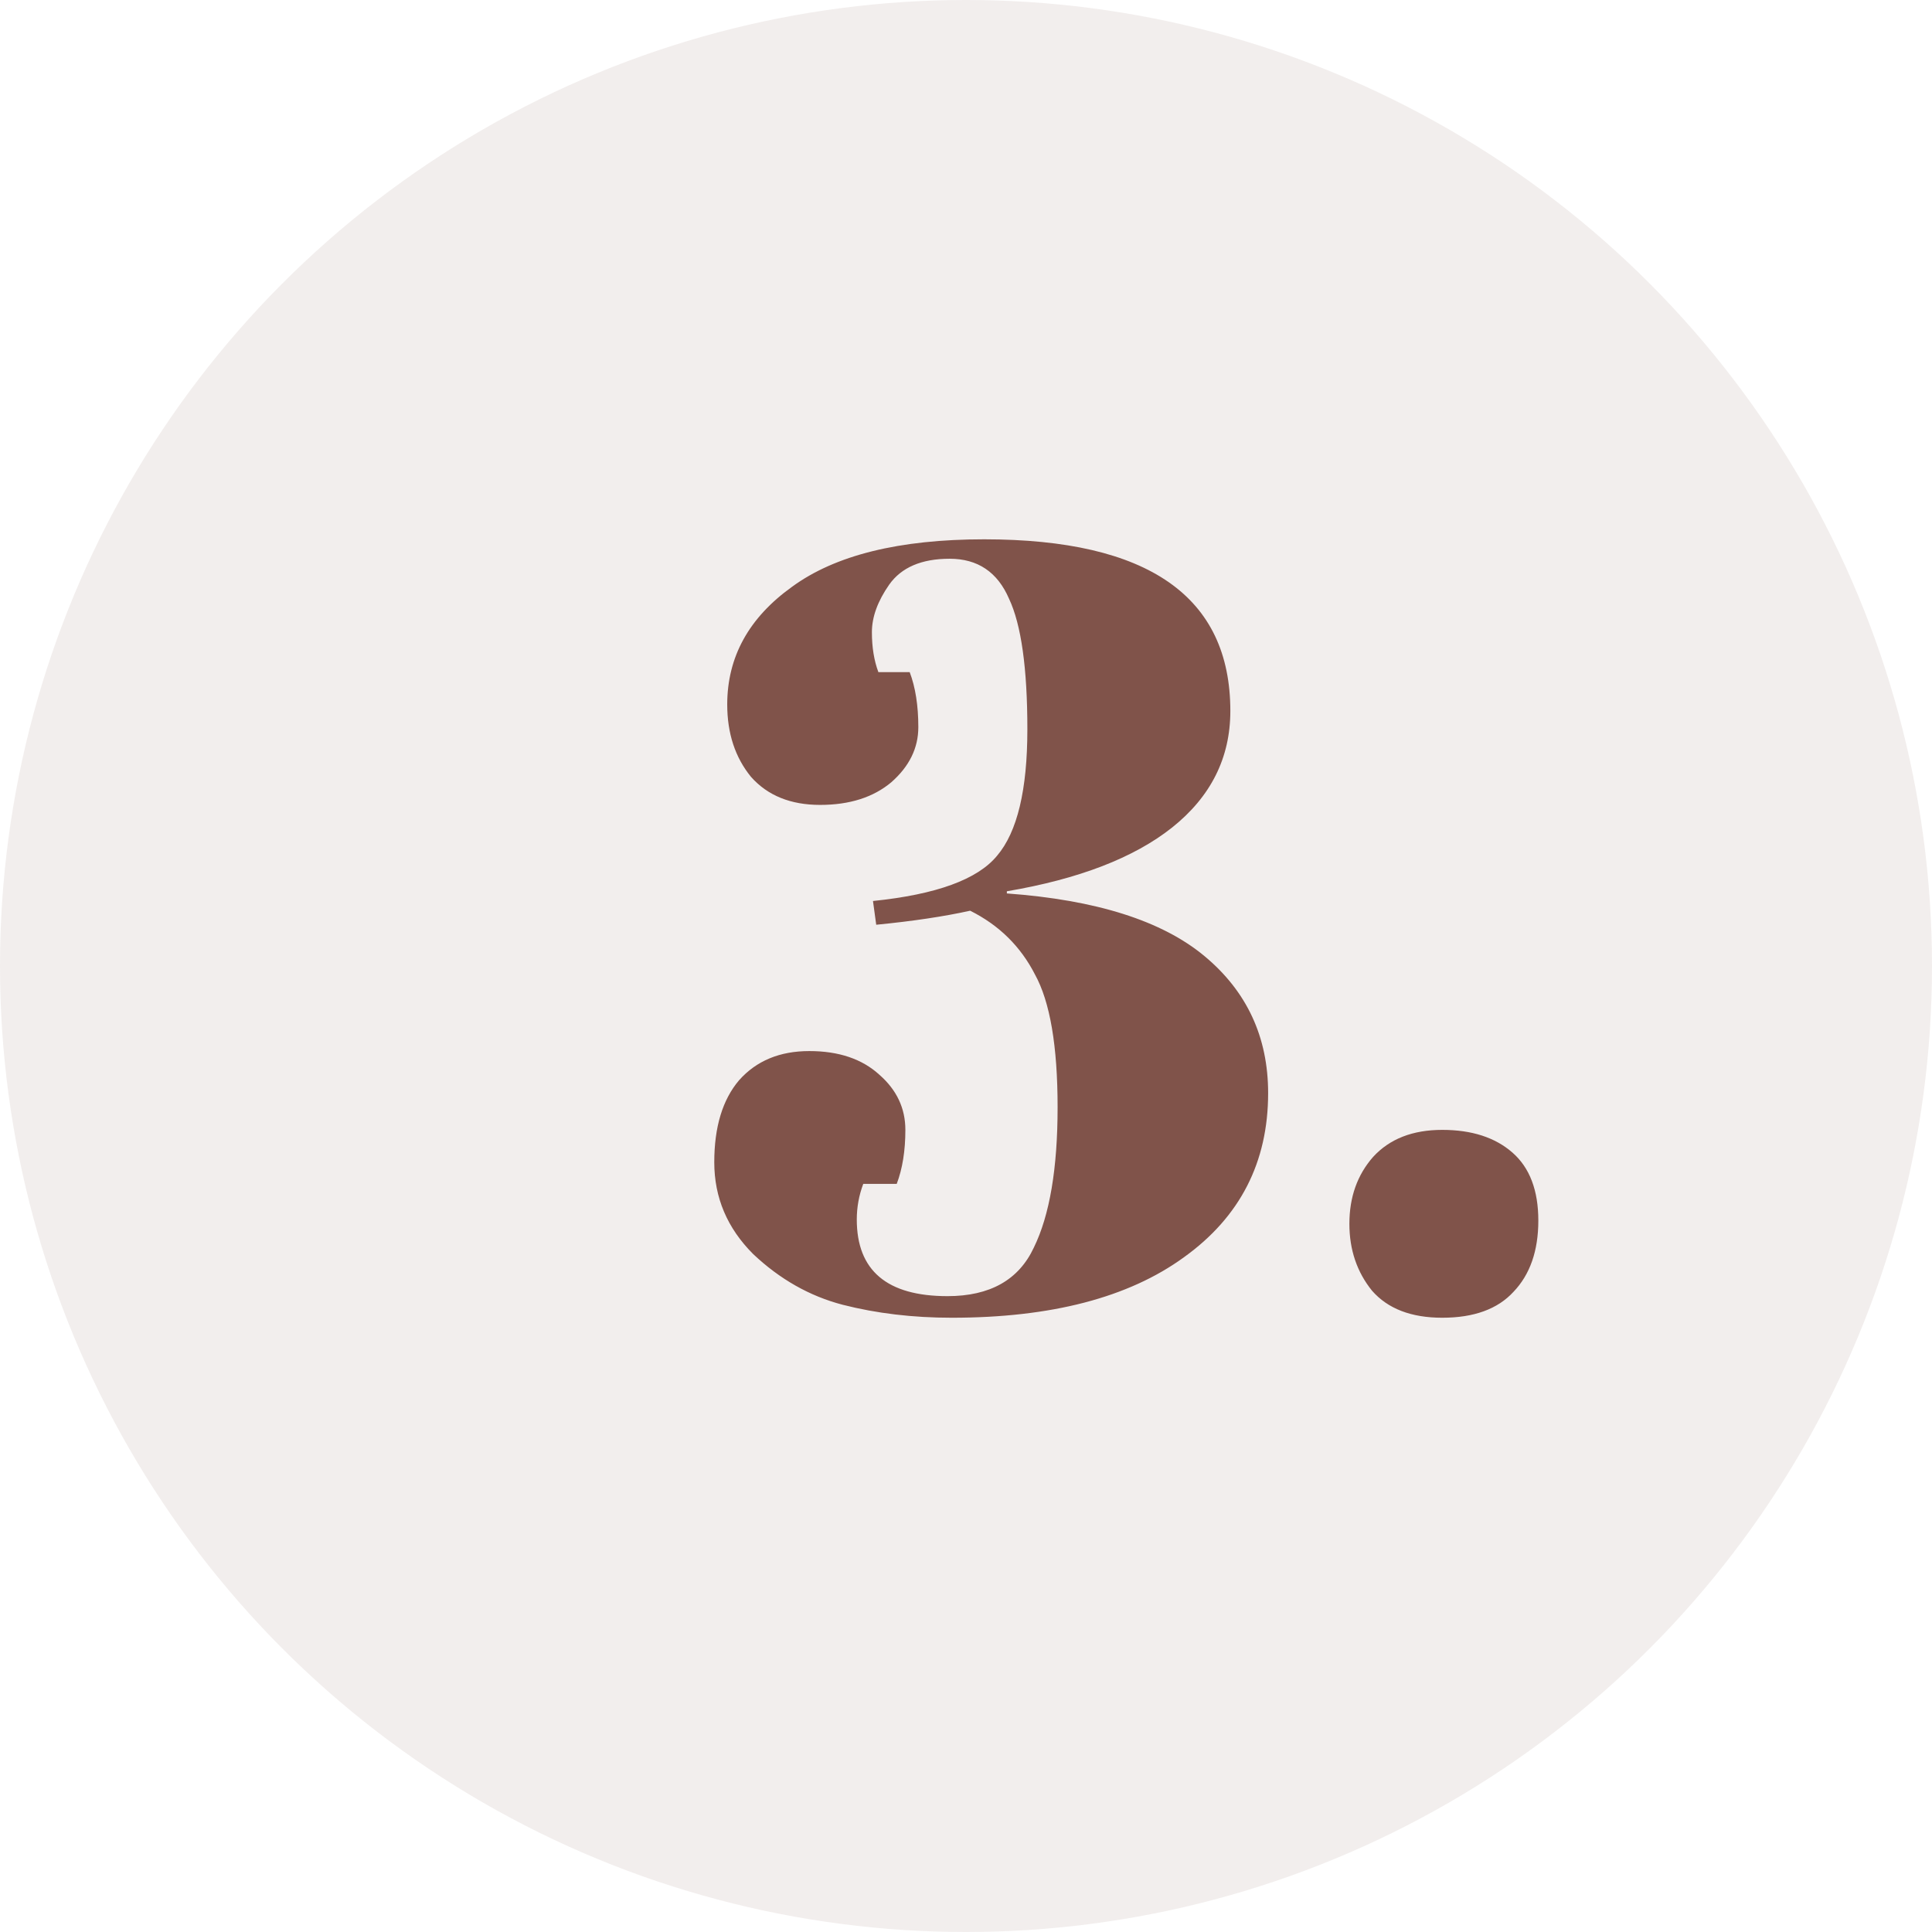
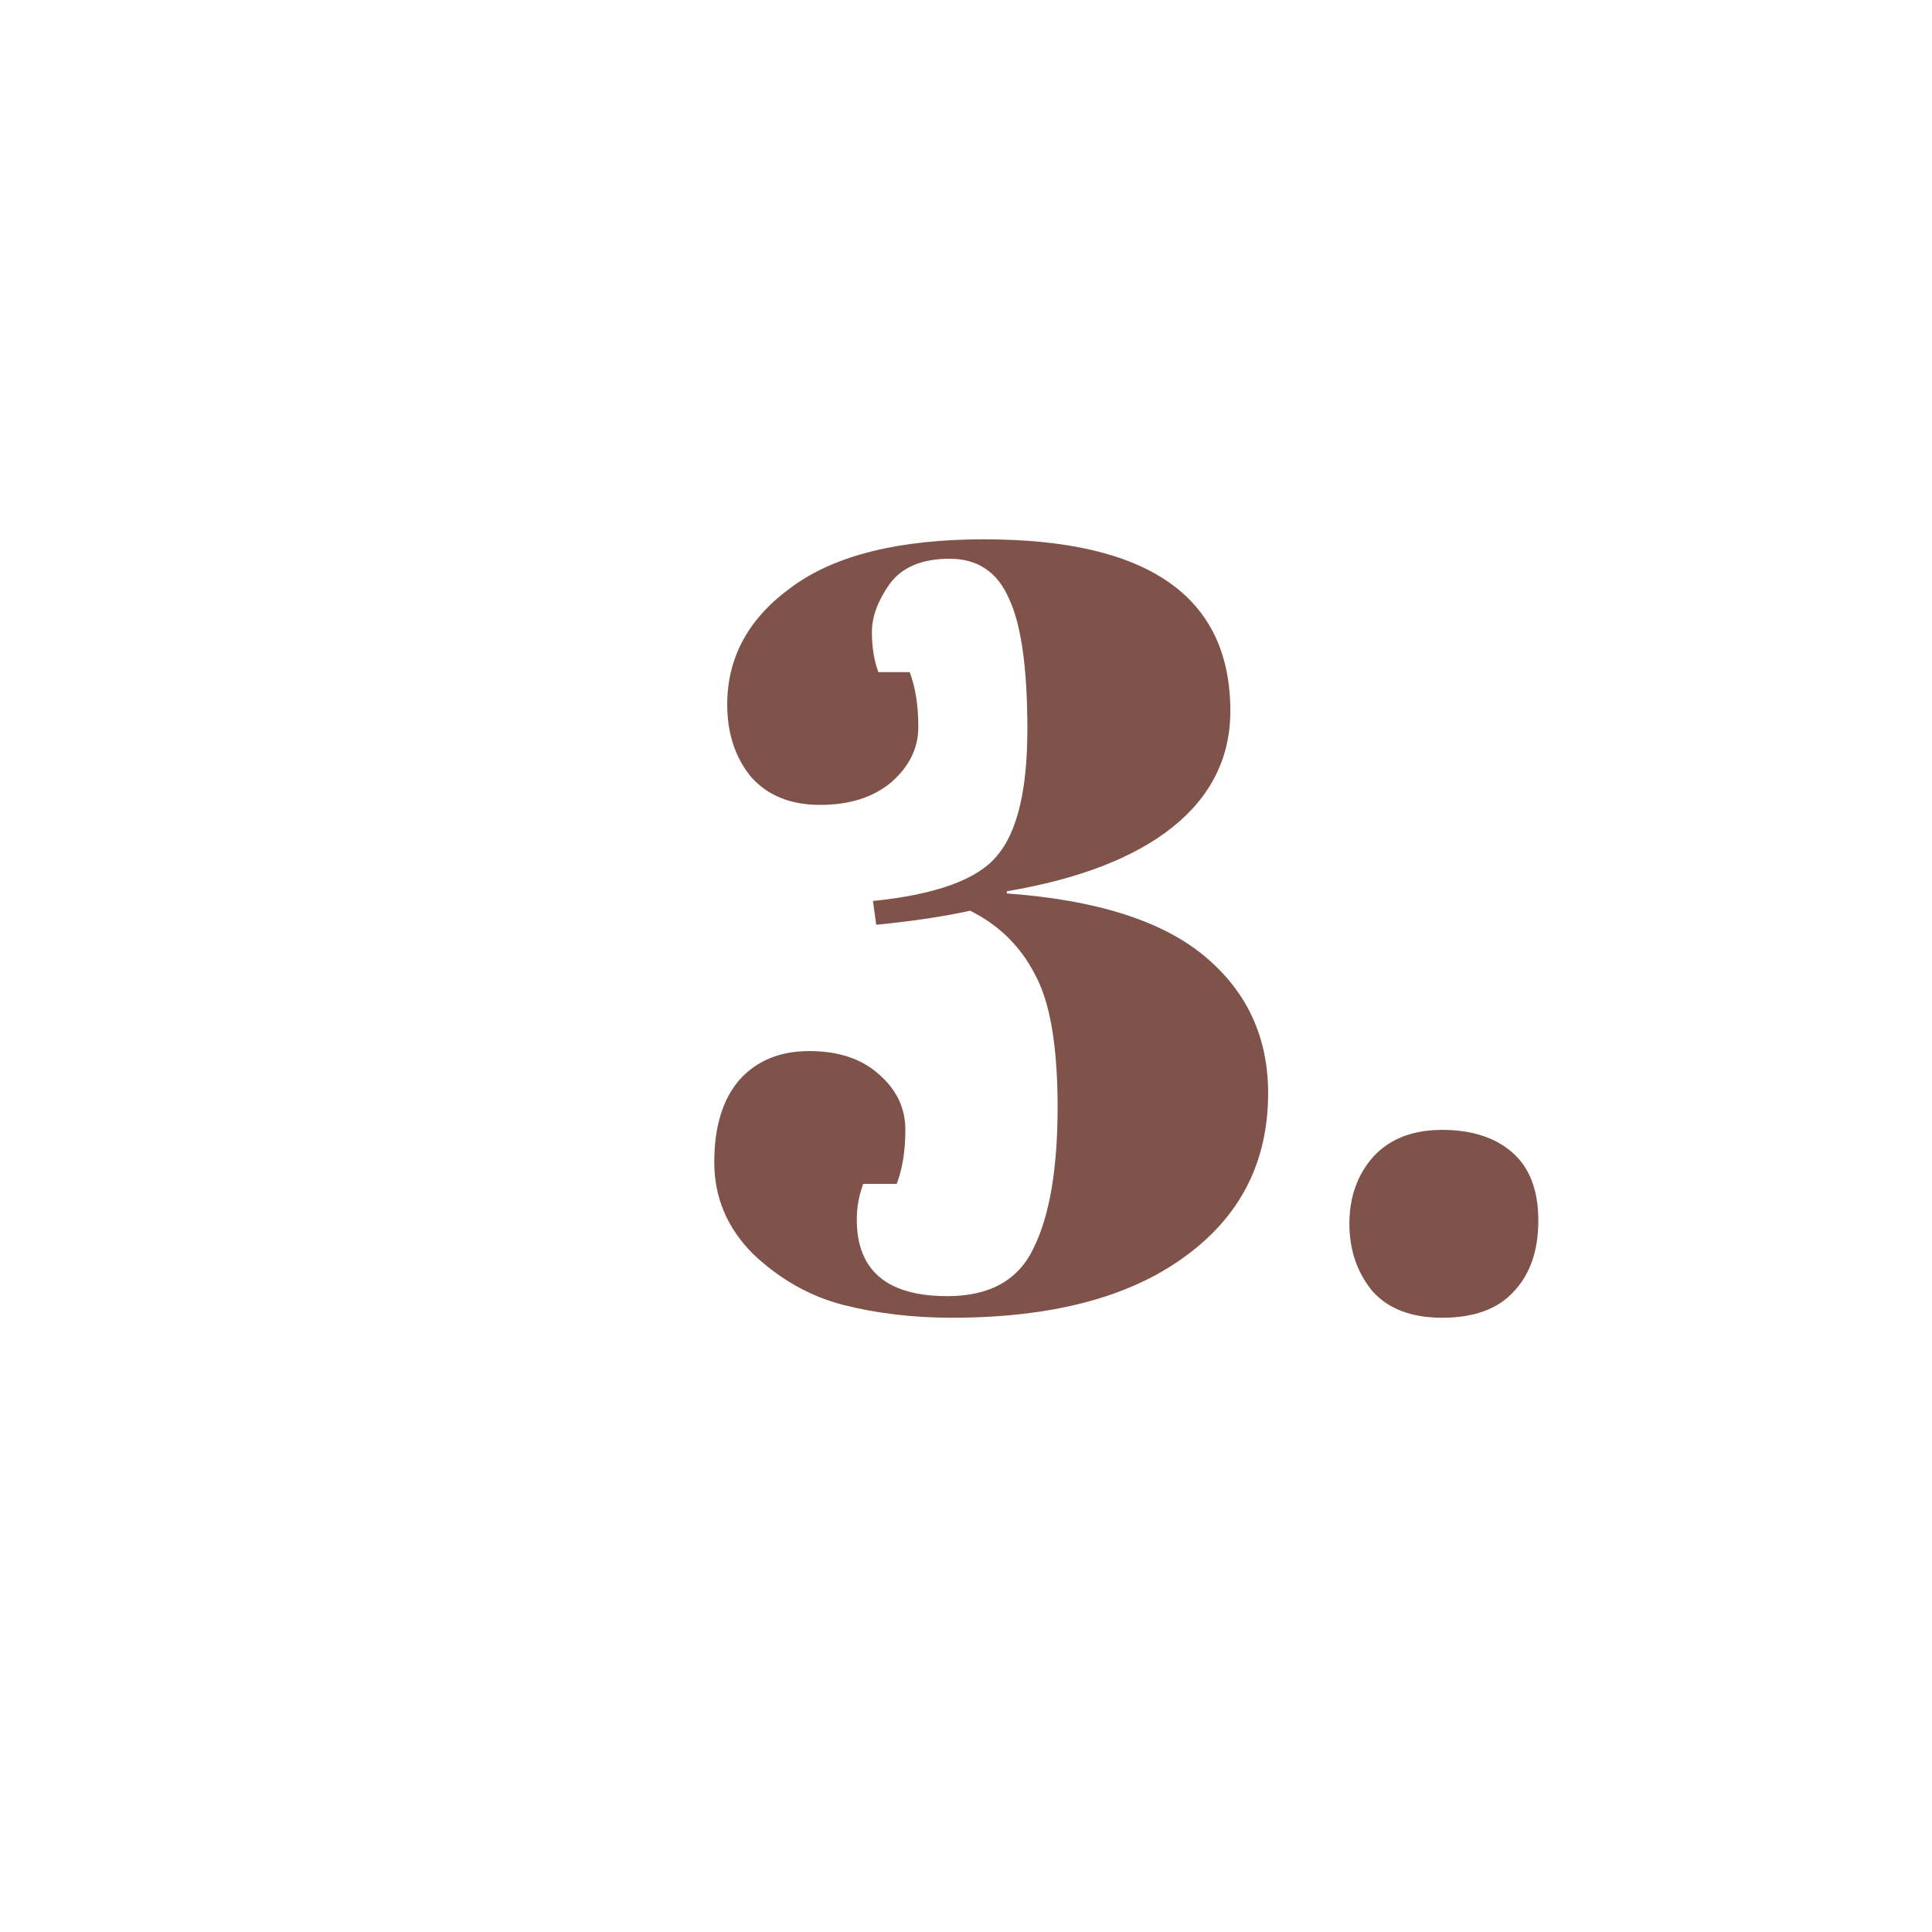
<svg xmlns="http://www.w3.org/2000/svg" width="34" height="34" viewBox="0 0 34 34" fill="none">
-   <circle opacity="0.1" cx="17" cy="17" r="17" fill="#80534A" />
  <path d="M12.798 12.398C12.798 11.562 13.178 10.872 13.938 10.327C14.698 9.77 15.825 9.491 17.32 9.491C20.208 9.491 21.652 10.498 21.652 12.512C21.652 13.335 21.31 14.019 20.626 14.564C19.955 15.096 18.986 15.47 17.719 15.685V15.723C19.29 15.837 20.449 16.204 21.196 16.825C21.943 17.446 22.317 18.25 22.317 19.238C22.317 20.454 21.823 21.417 20.835 22.126C19.86 22.835 18.498 23.19 16.75 23.19C16.066 23.19 15.426 23.114 14.831 22.962C14.248 22.81 13.723 22.512 13.254 22.069C12.798 21.613 12.57 21.075 12.57 20.454C12.57 19.833 12.716 19.352 13.007 19.01C13.311 18.668 13.723 18.497 14.242 18.497C14.761 18.497 15.173 18.636 15.477 18.915C15.781 19.181 15.933 19.504 15.933 19.884C15.933 20.251 15.882 20.568 15.781 20.834H15.192C15.116 21.037 15.078 21.246 15.078 21.461C15.078 22.36 15.61 22.81 16.674 22.81C17.421 22.81 17.928 22.525 18.194 21.955C18.473 21.385 18.612 20.562 18.612 19.485C18.612 18.408 18.479 17.629 18.213 17.148C17.96 16.654 17.58 16.28 17.073 16.027C16.617 16.128 16.066 16.211 15.42 16.274L15.363 15.856C16.478 15.742 17.206 15.476 17.548 15.058C17.903 14.64 18.08 13.899 18.08 12.835C18.08 11.758 17.972 10.992 17.757 10.536C17.554 10.067 17.206 9.833 16.712 9.833C16.218 9.833 15.863 9.985 15.648 10.289C15.445 10.58 15.344 10.859 15.344 11.125C15.344 11.391 15.382 11.625 15.458 11.828H16.009C16.11 12.094 16.161 12.417 16.161 12.797C16.161 13.164 16.003 13.487 15.686 13.766C15.369 14.032 14.951 14.165 14.432 14.165C13.913 14.165 13.507 14 13.216 13.671C12.937 13.329 12.798 12.905 12.798 12.398ZM25.381 23.19C24.836 23.19 24.424 23.032 24.146 22.715C23.88 22.386 23.747 21.993 23.747 21.537C23.747 21.068 23.886 20.676 24.165 20.359C24.456 20.042 24.861 19.884 25.381 19.884C25.9 19.884 26.312 20.017 26.616 20.283C26.92 20.549 27.072 20.948 27.072 21.48C27.072 22.012 26.926 22.43 26.635 22.734C26.356 23.038 25.938 23.19 25.381 23.19Z" fill="#80534A" />
</svg>